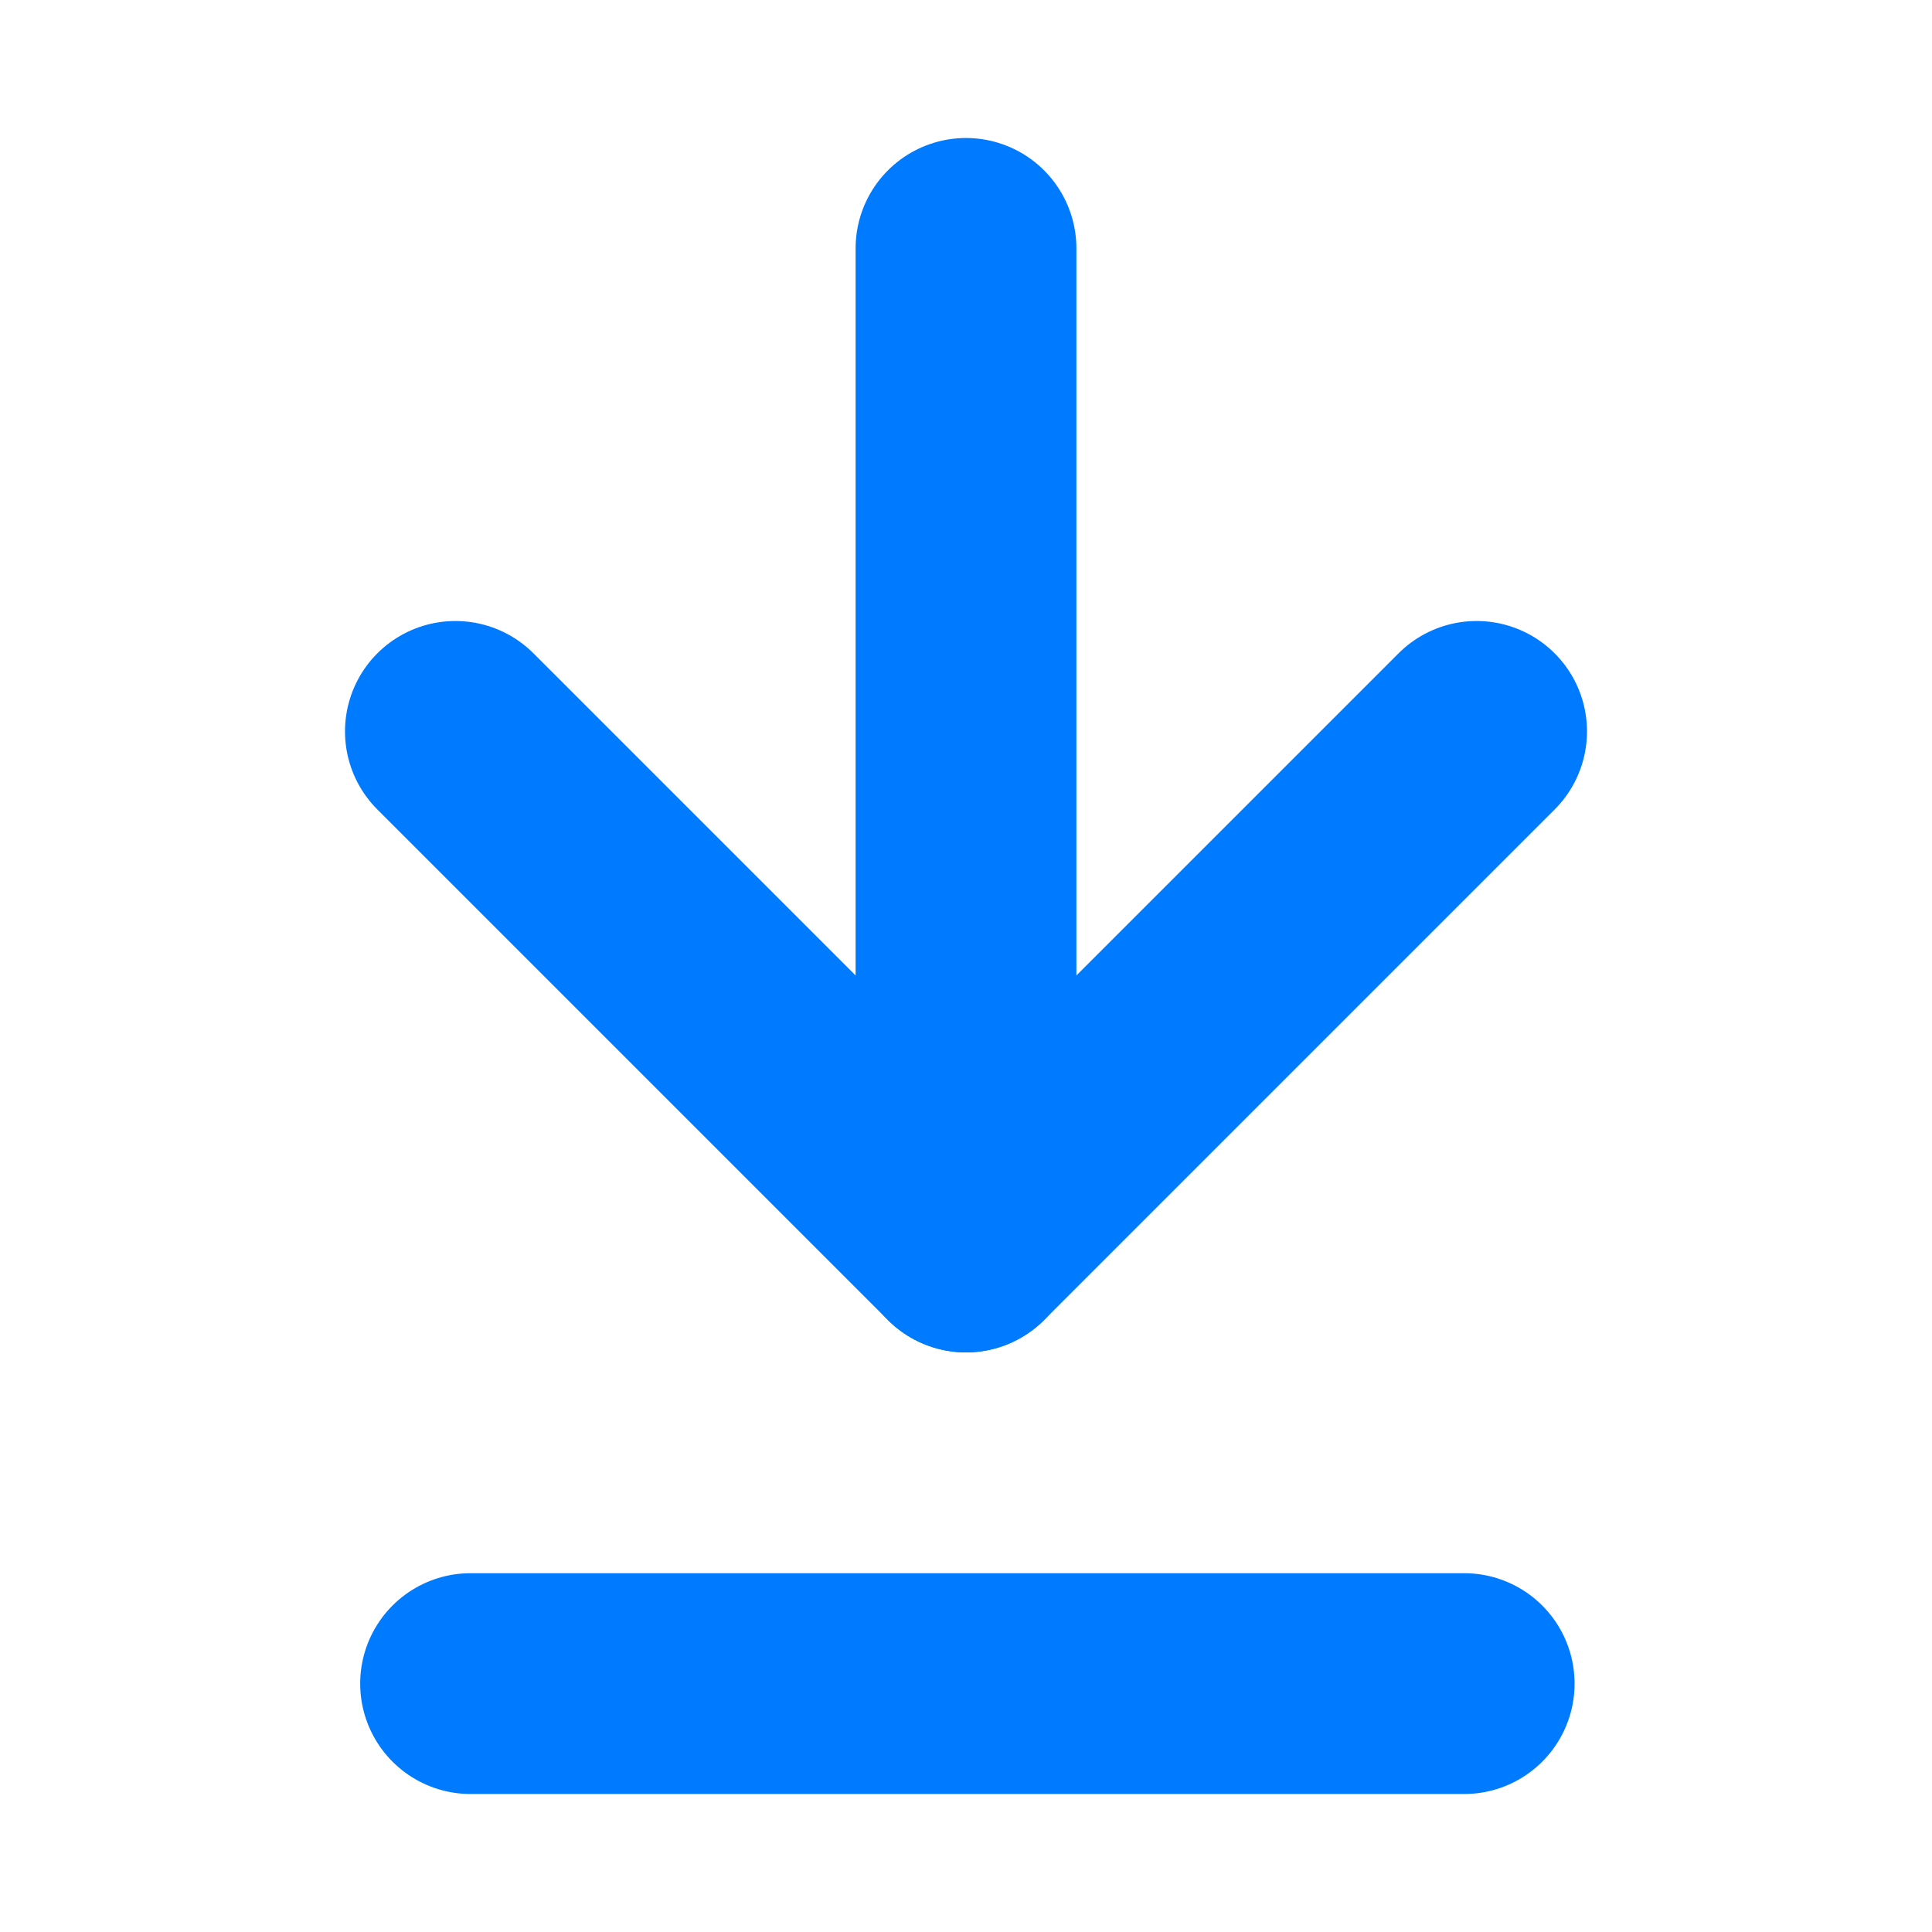
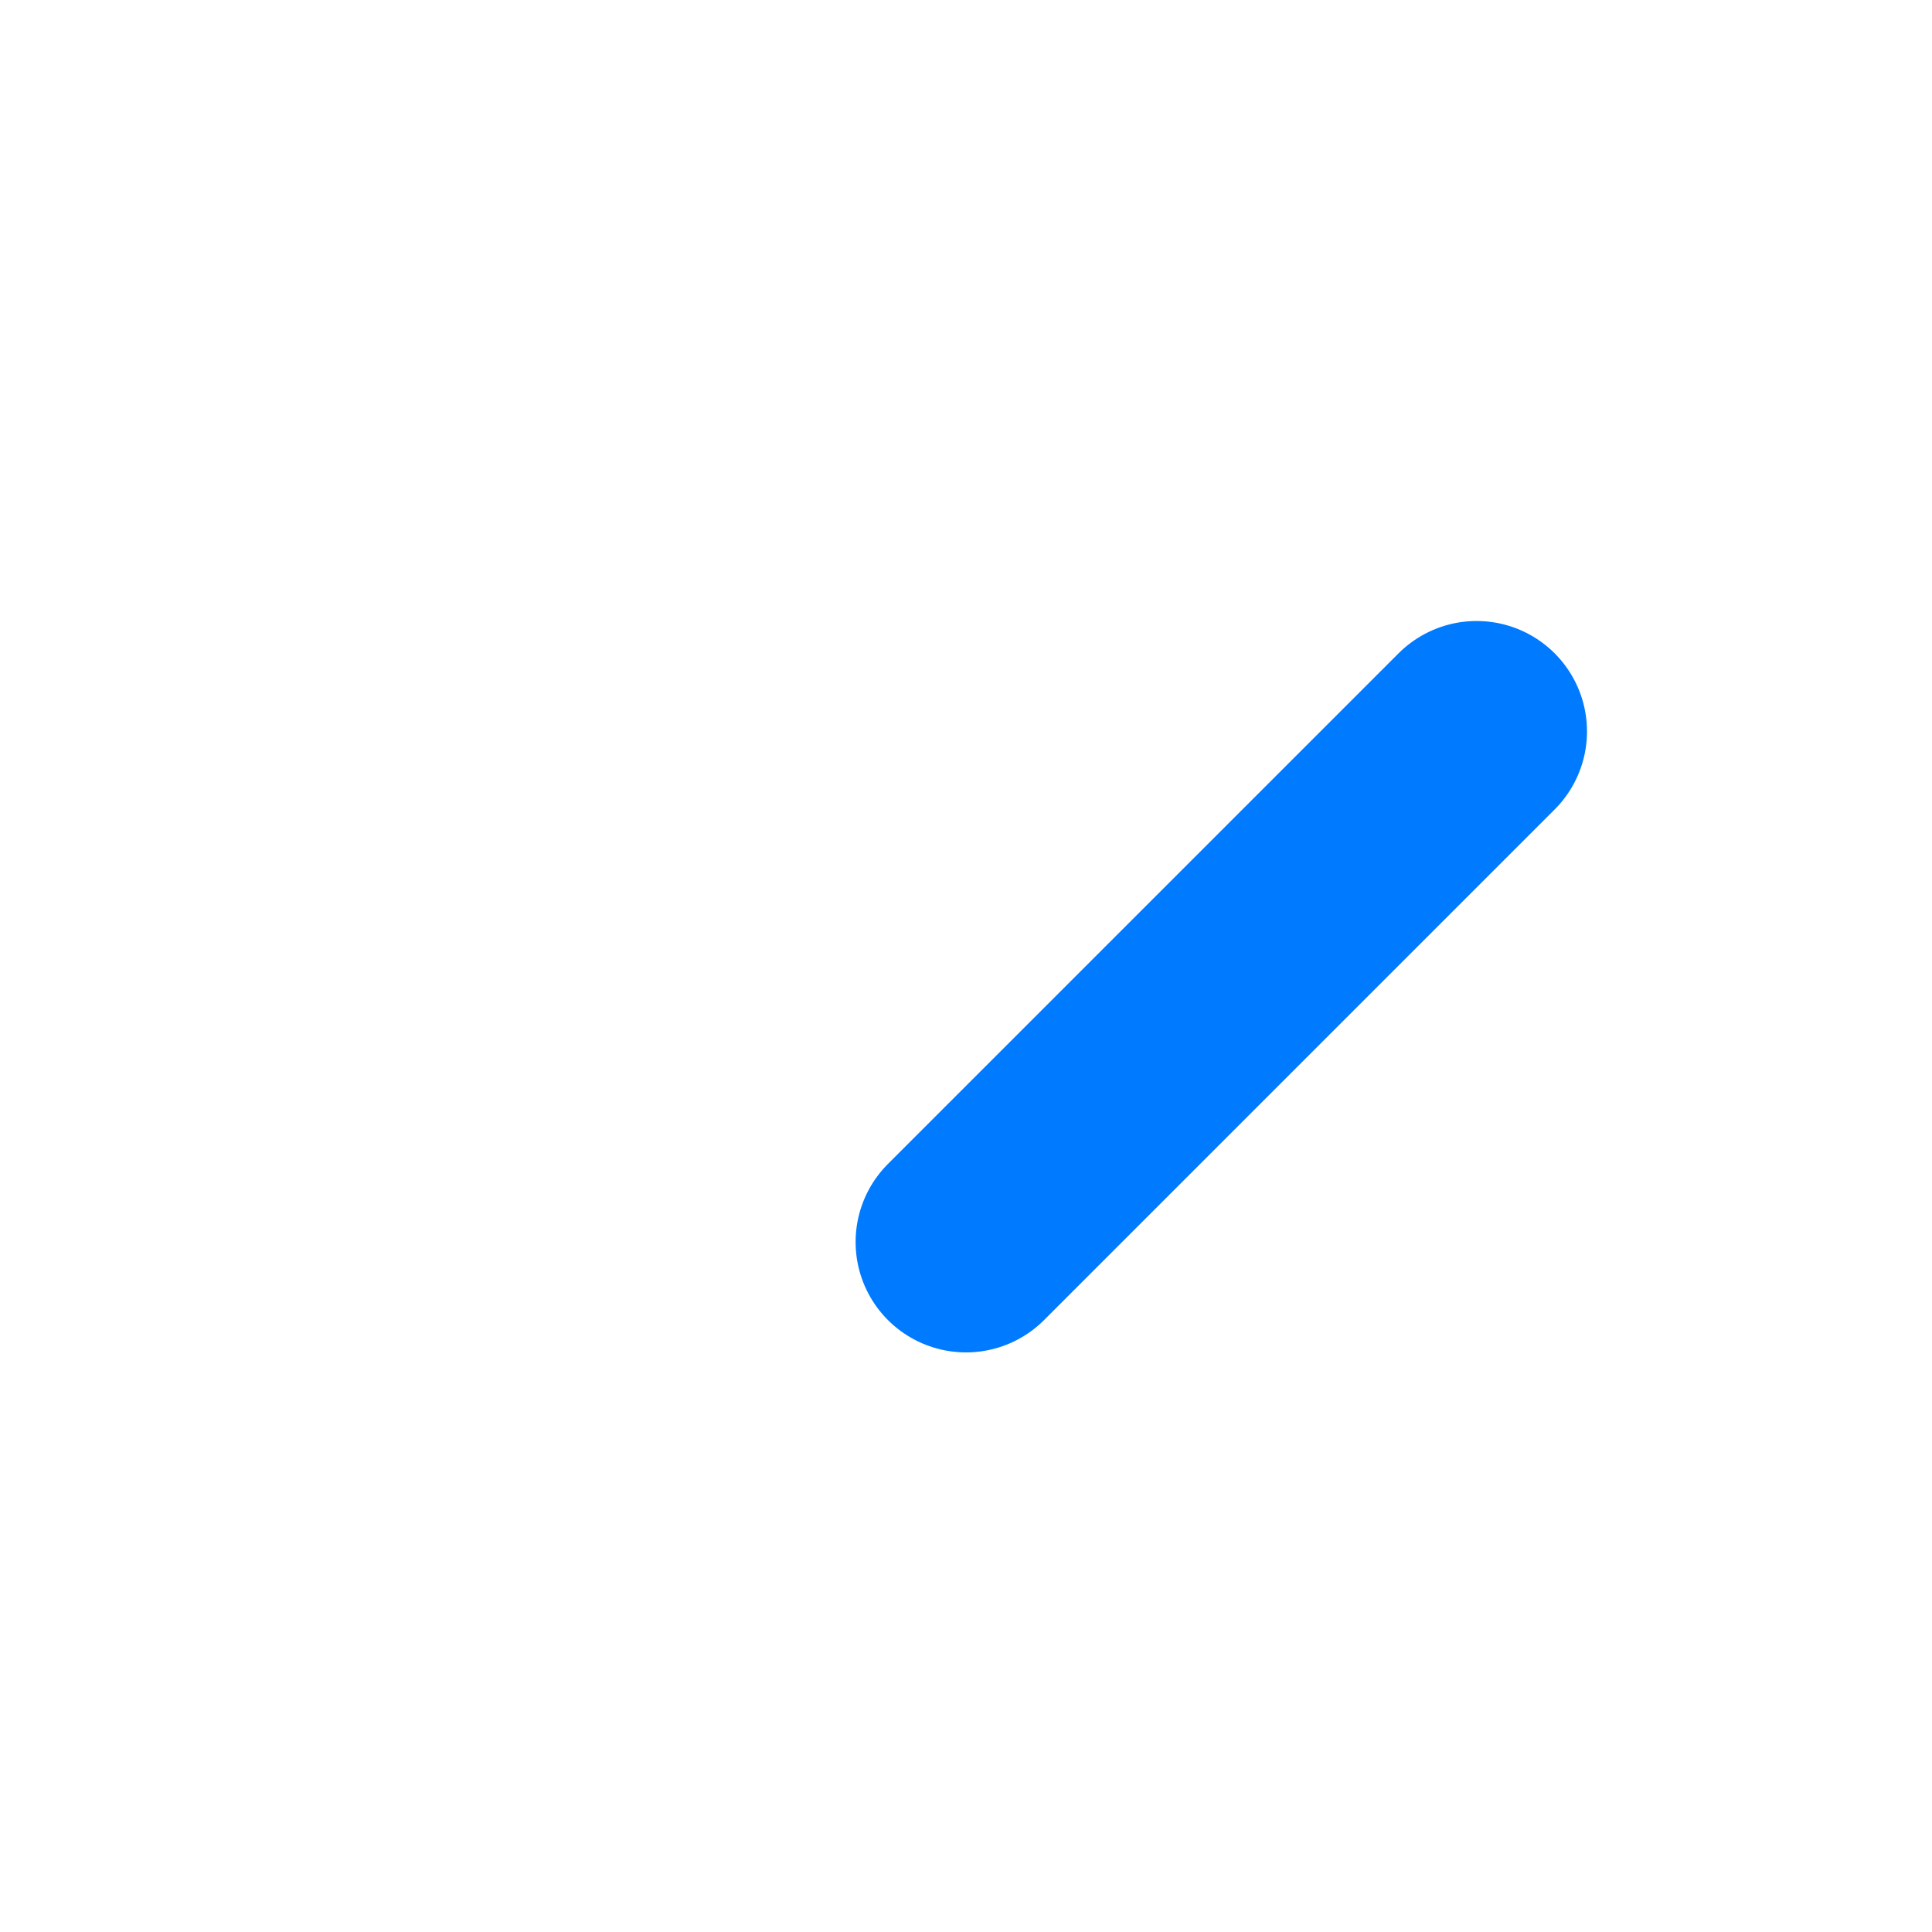
<svg xmlns="http://www.w3.org/2000/svg" width="14" height="14" viewBox="0 0 14 14" fill="none">
-   <path d="M10.7 5.3L7 9L3.3 5.3" stroke="#007BFF" stroke-width="1.6" stroke-linecap="round" stroke-linejoin="round" />
-   <path d="M7 1.8V9" stroke="#007BFF" stroke-width="1.6" stroke-linecap="round" />
-   <path d="M10.61 12.2L3.41 12.2" stroke="#007BFF" stroke-width="1.6" stroke-linecap="round" />
+   <path d="M10.7 5.3L7 9" stroke="#007BFF" stroke-width="1.6" stroke-linecap="round" stroke-linejoin="round" />
</svg>